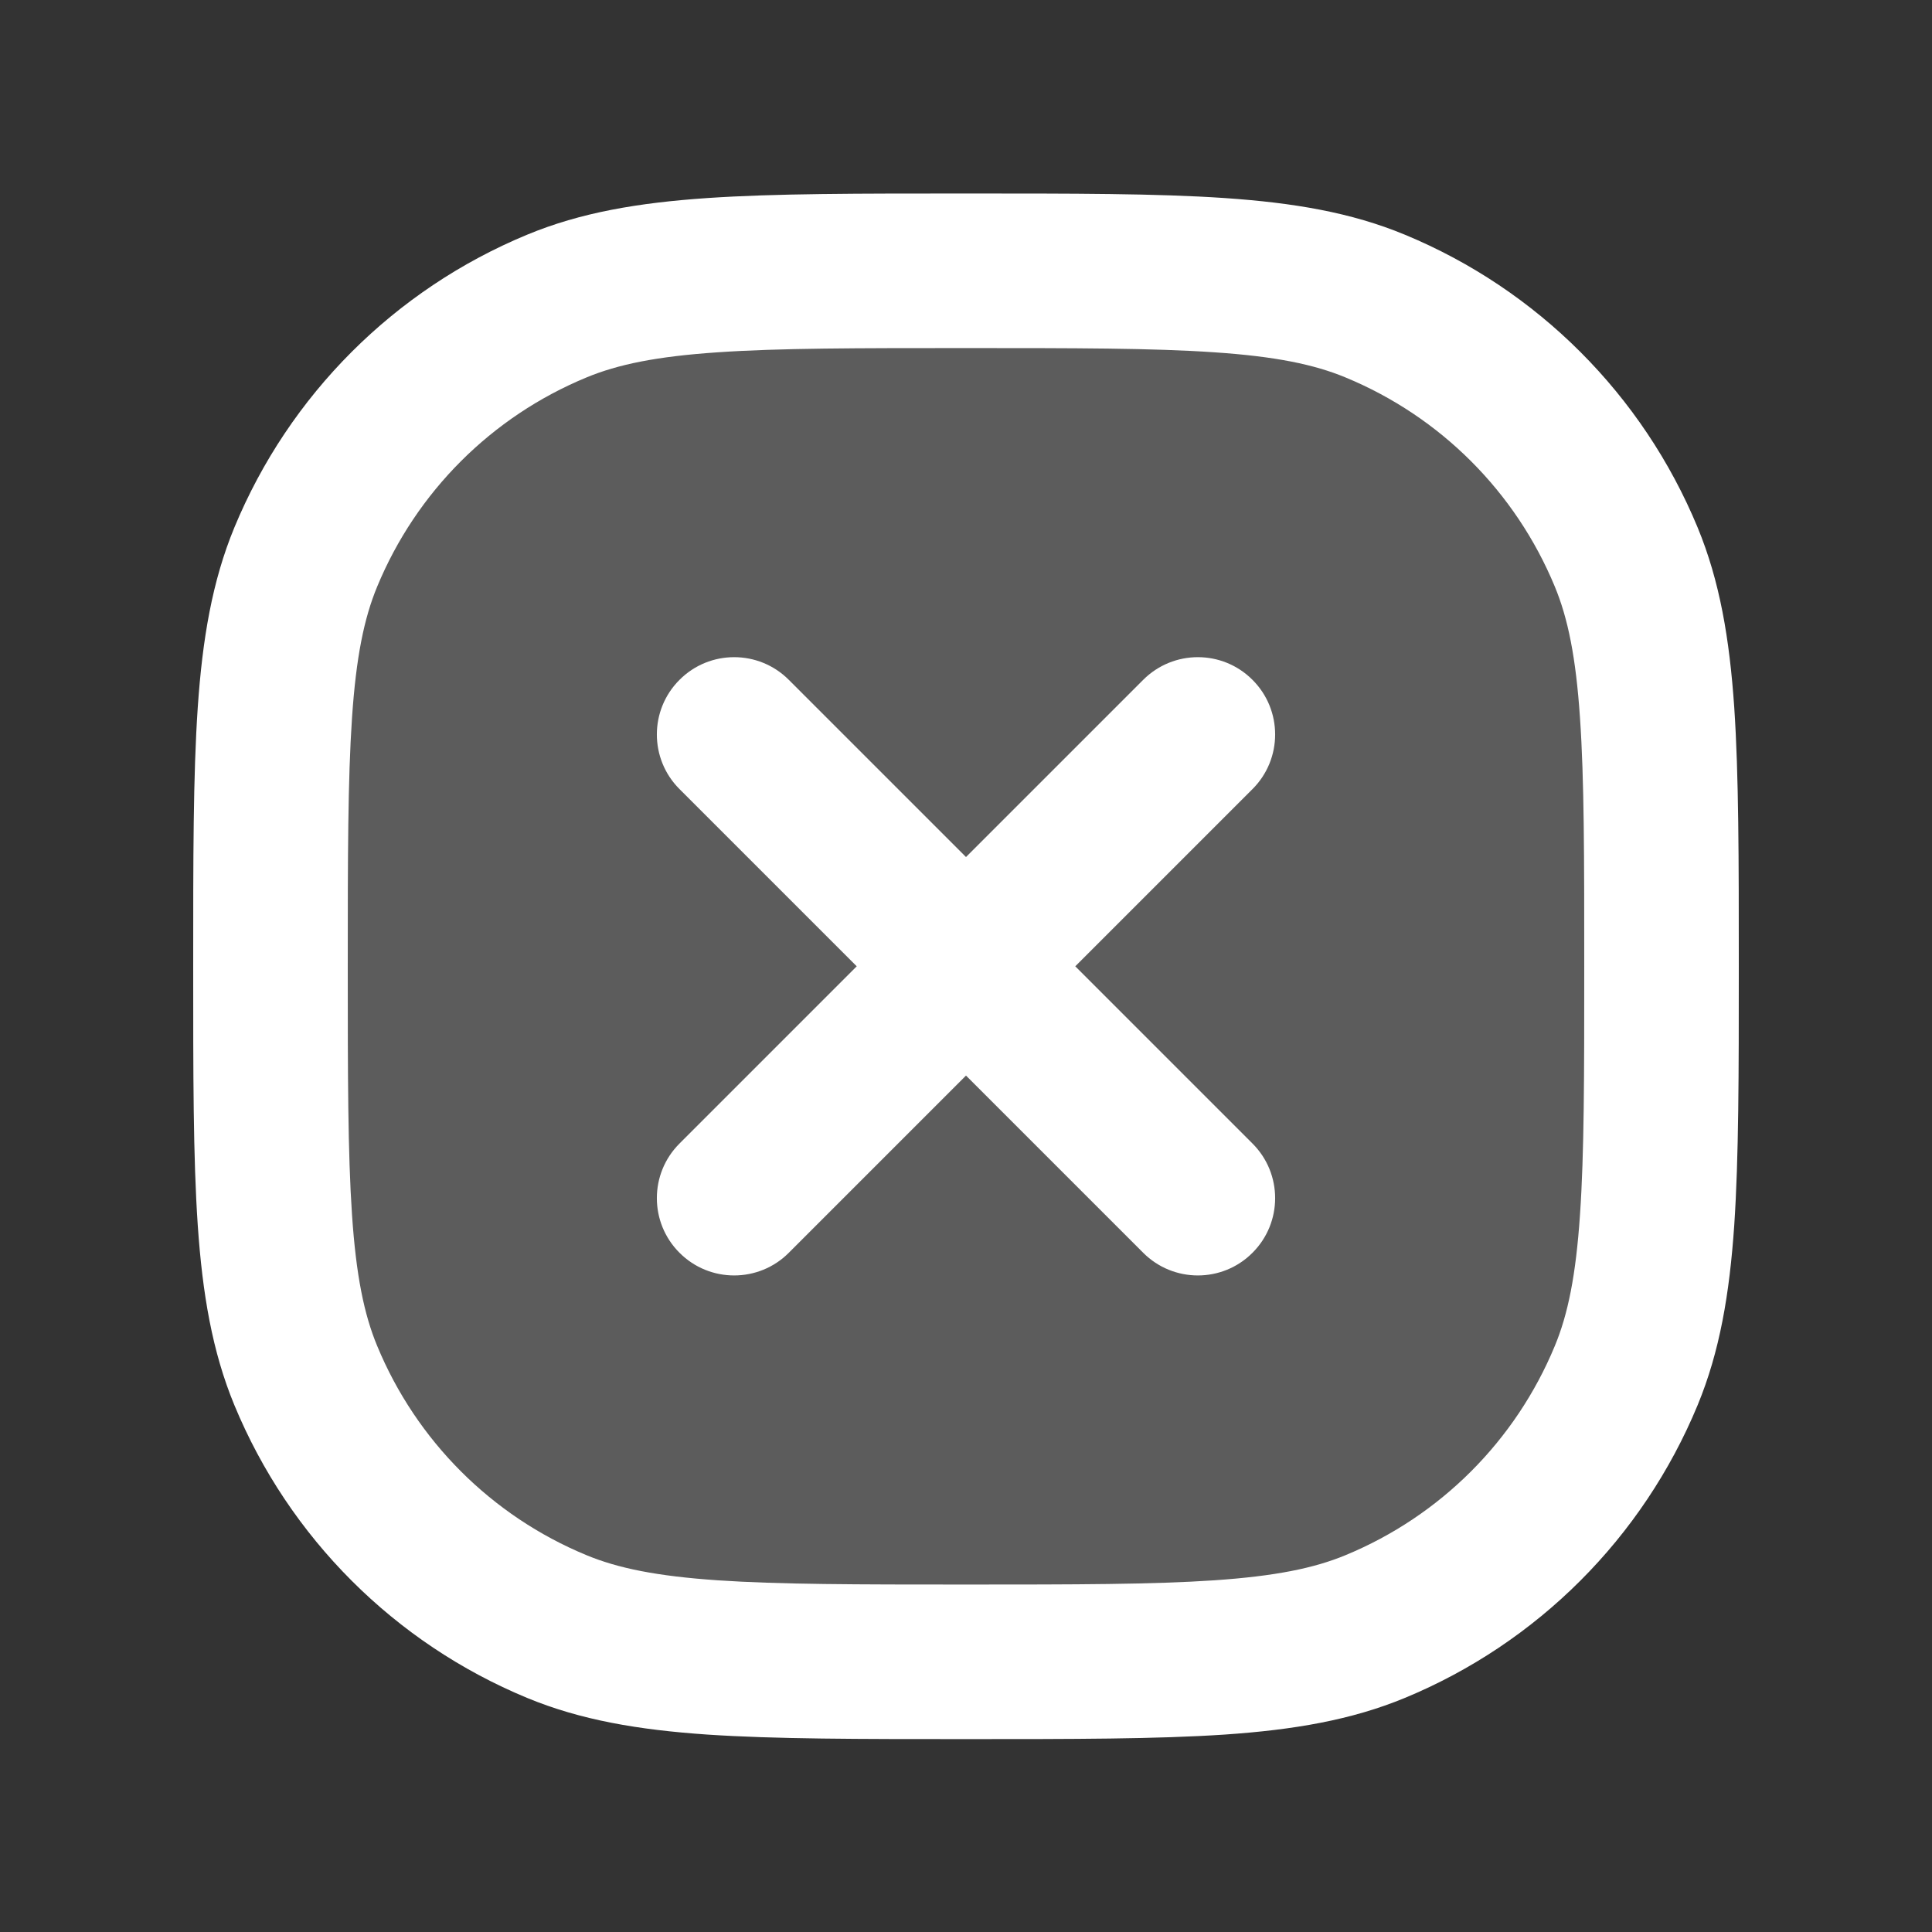
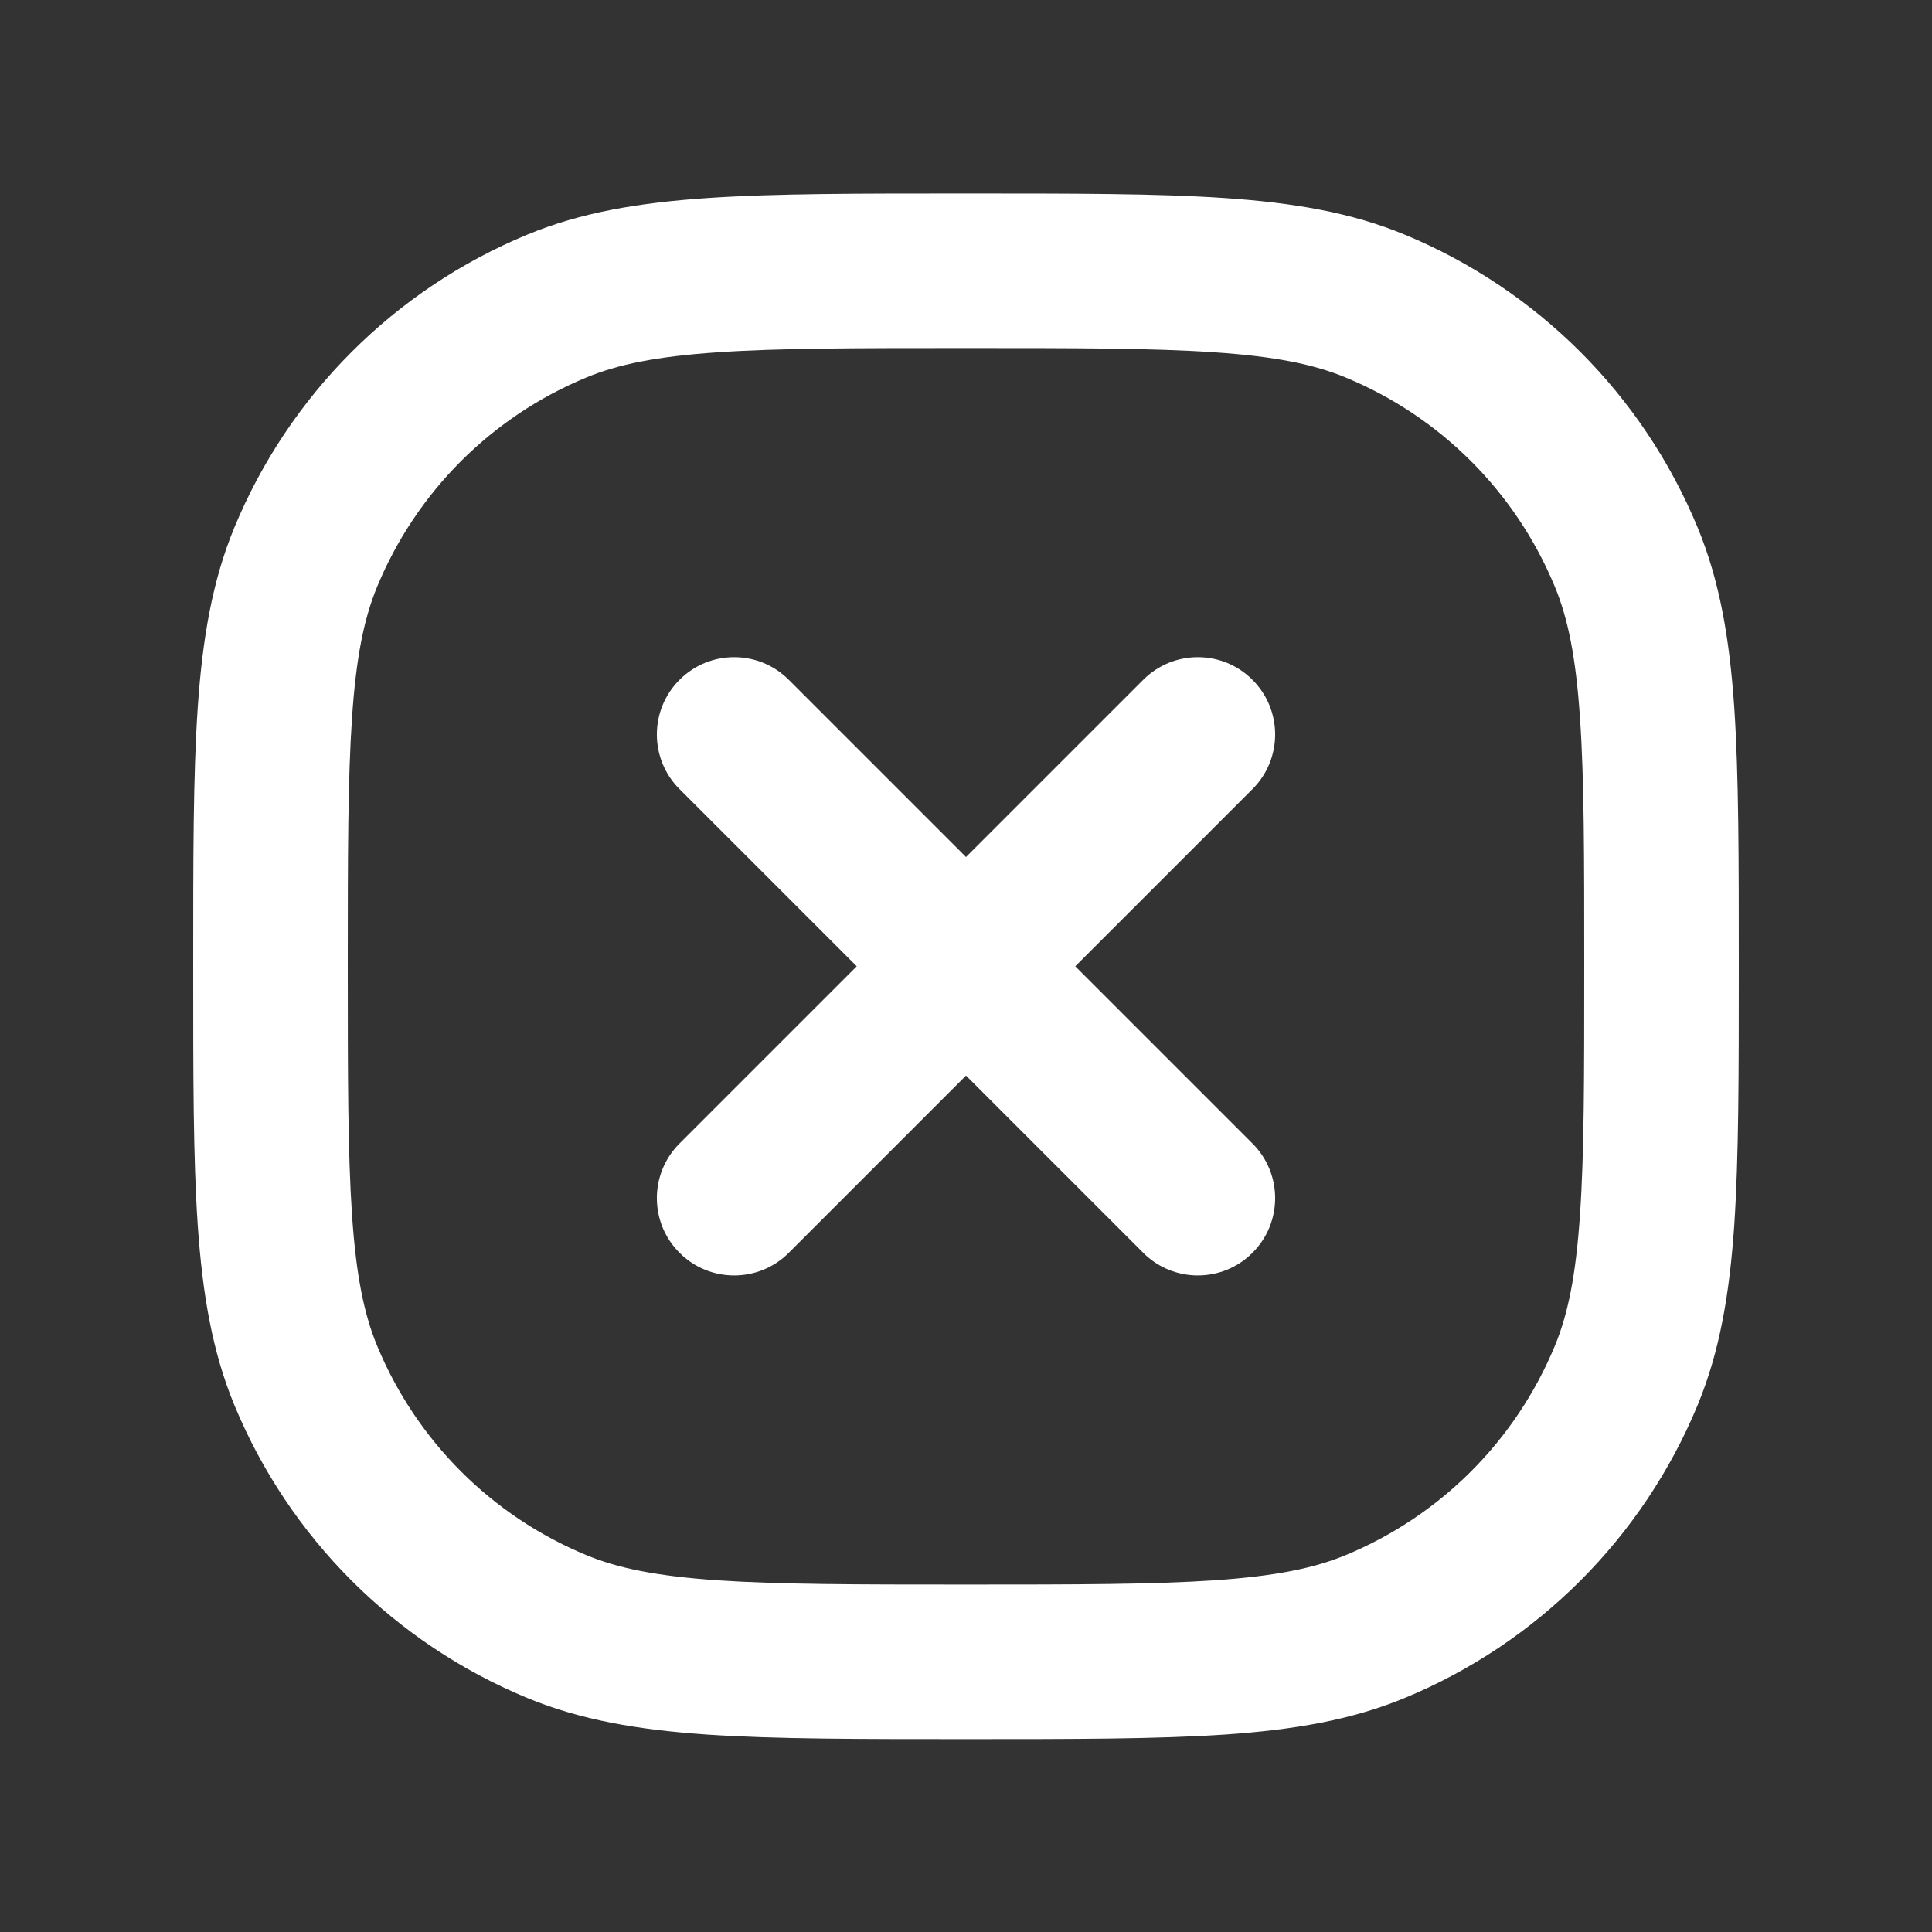
<svg xmlns="http://www.w3.org/2000/svg" width="25" height="25" viewBox="0 0 25 25" fill="none">
  <rect x="0" y="0" width="25" height="25" fill="#333333" stroke="none" />
-   <path d="M7.204 21.047C8.307 21.504 9.704 21.504 12.5 21.504C15.296 21.504 16.694 21.504 17.796 21.047C19.266 20.438 20.434 19.27 21.043 17.8C21.5 16.697 21.5 15.3 21.5 12.504C21.5 9.708 21.5 8.31 21.043 7.208C20.434 5.738 19.266 4.57 17.796 3.961C16.694 3.504 15.296 3.504 12.5 3.504C9.704 3.504 8.307 3.504 7.204 3.961C5.734 4.57 4.566 5.738 3.957 7.208C3.5 8.31 3.5 9.708 3.5 12.504C3.5 15.3 3.5 16.697 3.957 17.8C4.566 19.27 5.734 20.438 7.204 21.047Z" fill="white" fill-opacity="0.2" />
  <path d="M7.204 21.047L7.587 20.123H7.587L7.204 21.047ZM3.957 17.8L4.881 17.417H4.881L3.957 17.8ZM21.043 17.8L20.119 17.417L21.043 17.8ZM17.796 21.047L17.413 20.123L17.796 21.047ZM17.796 3.961L17.413 4.885V4.885L17.796 3.961ZM21.043 7.208L20.119 7.59V7.59L21.043 7.208ZM7.204 3.961L6.821 3.037L7.204 3.961ZM3.957 7.208L3.033 6.825L3.957 7.208ZM8.793 14.797C8.402 15.187 8.402 15.821 8.793 16.211C9.183 16.602 9.817 16.602 10.207 16.211L8.793 14.797ZM16.207 10.211C16.598 9.821 16.598 9.187 16.207 8.797C15.817 8.406 15.184 8.406 14.793 8.797L16.207 10.211ZM10.207 8.797C9.817 8.406 9.183 8.406 8.793 8.797C8.402 9.187 8.402 9.821 8.793 10.211L10.207 8.797ZM14.793 16.211C15.184 16.602 15.817 16.602 16.207 16.211C16.598 15.821 16.598 15.187 16.207 14.797L14.793 16.211ZM12.5 20.504C11.088 20.504 10.08 20.503 9.285 20.449C8.499 20.395 7.996 20.293 7.587 20.123L6.821 21.971C7.515 22.258 8.261 22.384 9.149 22.445C10.028 22.504 11.116 22.504 12.5 22.504V20.504ZM2.5 12.504C2.5 13.888 2.499 14.976 2.559 15.855C2.62 16.743 2.746 17.489 3.033 18.183L4.881 17.417C4.711 17.008 4.608 16.505 4.555 15.719C4.501 14.924 4.5 13.915 4.5 12.504H2.5ZM7.587 20.123C6.361 19.616 5.388 18.642 4.881 17.417L3.033 18.183C3.743 19.898 5.106 21.261 6.821 21.971L7.587 20.123ZM20.5 12.504C20.5 13.915 20.5 14.924 20.445 15.719C20.392 16.505 20.289 17.008 20.119 17.417L21.967 18.183C22.254 17.489 22.38 16.743 22.441 15.855C22.5 14.976 22.5 13.888 22.5 12.504H20.5ZM12.5 22.504C13.884 22.504 14.972 22.504 15.851 22.445C16.739 22.384 17.485 22.258 18.179 21.971L17.413 20.123C17.004 20.293 16.501 20.395 15.715 20.449C14.92 20.503 13.912 20.504 12.5 20.504V22.504ZM20.119 17.417C19.612 18.642 18.639 19.616 17.413 20.123L18.179 21.971C19.894 21.261 21.257 19.898 21.967 18.183L20.119 17.417ZM12.5 4.504C13.912 4.504 14.92 4.504 15.715 4.559C16.501 4.612 17.004 4.715 17.413 4.885L18.179 3.037C17.485 2.749 16.739 2.624 15.851 2.563C14.972 2.503 13.884 2.504 12.5 2.504V4.504ZM22.5 12.504C22.5 11.12 22.5 10.032 22.441 9.153C22.38 8.265 22.254 7.519 21.967 6.825L20.119 7.59C20.289 8 20.392 8.503 20.445 9.289C20.5 10.084 20.5 11.092 20.5 12.504H22.5ZM17.413 4.885C18.639 5.392 19.612 6.365 20.119 7.59L21.967 6.825C21.257 5.11 19.894 3.747 18.179 3.037L17.413 4.885ZM12.5 2.504C11.116 2.504 10.028 2.503 9.149 2.563C8.261 2.624 7.515 2.749 6.821 3.037L7.587 4.885C7.996 4.715 8.499 4.612 9.285 4.559C10.08 4.504 11.088 4.504 12.5 4.504V2.504ZM4.5 12.504C4.5 11.092 4.501 10.084 4.555 9.289C4.608 8.503 4.711 8 4.881 7.59L3.033 6.825C2.746 7.519 2.62 8.265 2.559 9.153C2.499 10.032 2.5 11.12 2.5 12.504H4.5ZM6.821 3.037C5.106 3.747 3.743 5.11 3.033 6.825L4.881 7.59C5.388 6.365 6.361 5.392 7.587 4.885L6.821 3.037ZM10.207 16.211L13.207 13.211L11.793 11.797L8.793 14.797L10.207 16.211ZM13.207 13.211L16.207 10.211L14.793 8.797L11.793 11.797L13.207 13.211ZM8.793 10.211L11.793 13.211L13.207 11.797L10.207 8.797L8.793 10.211ZM11.793 13.211L14.793 16.211L16.207 14.797L13.207 11.797L11.793 13.211Z" fill="white" />
</svg>